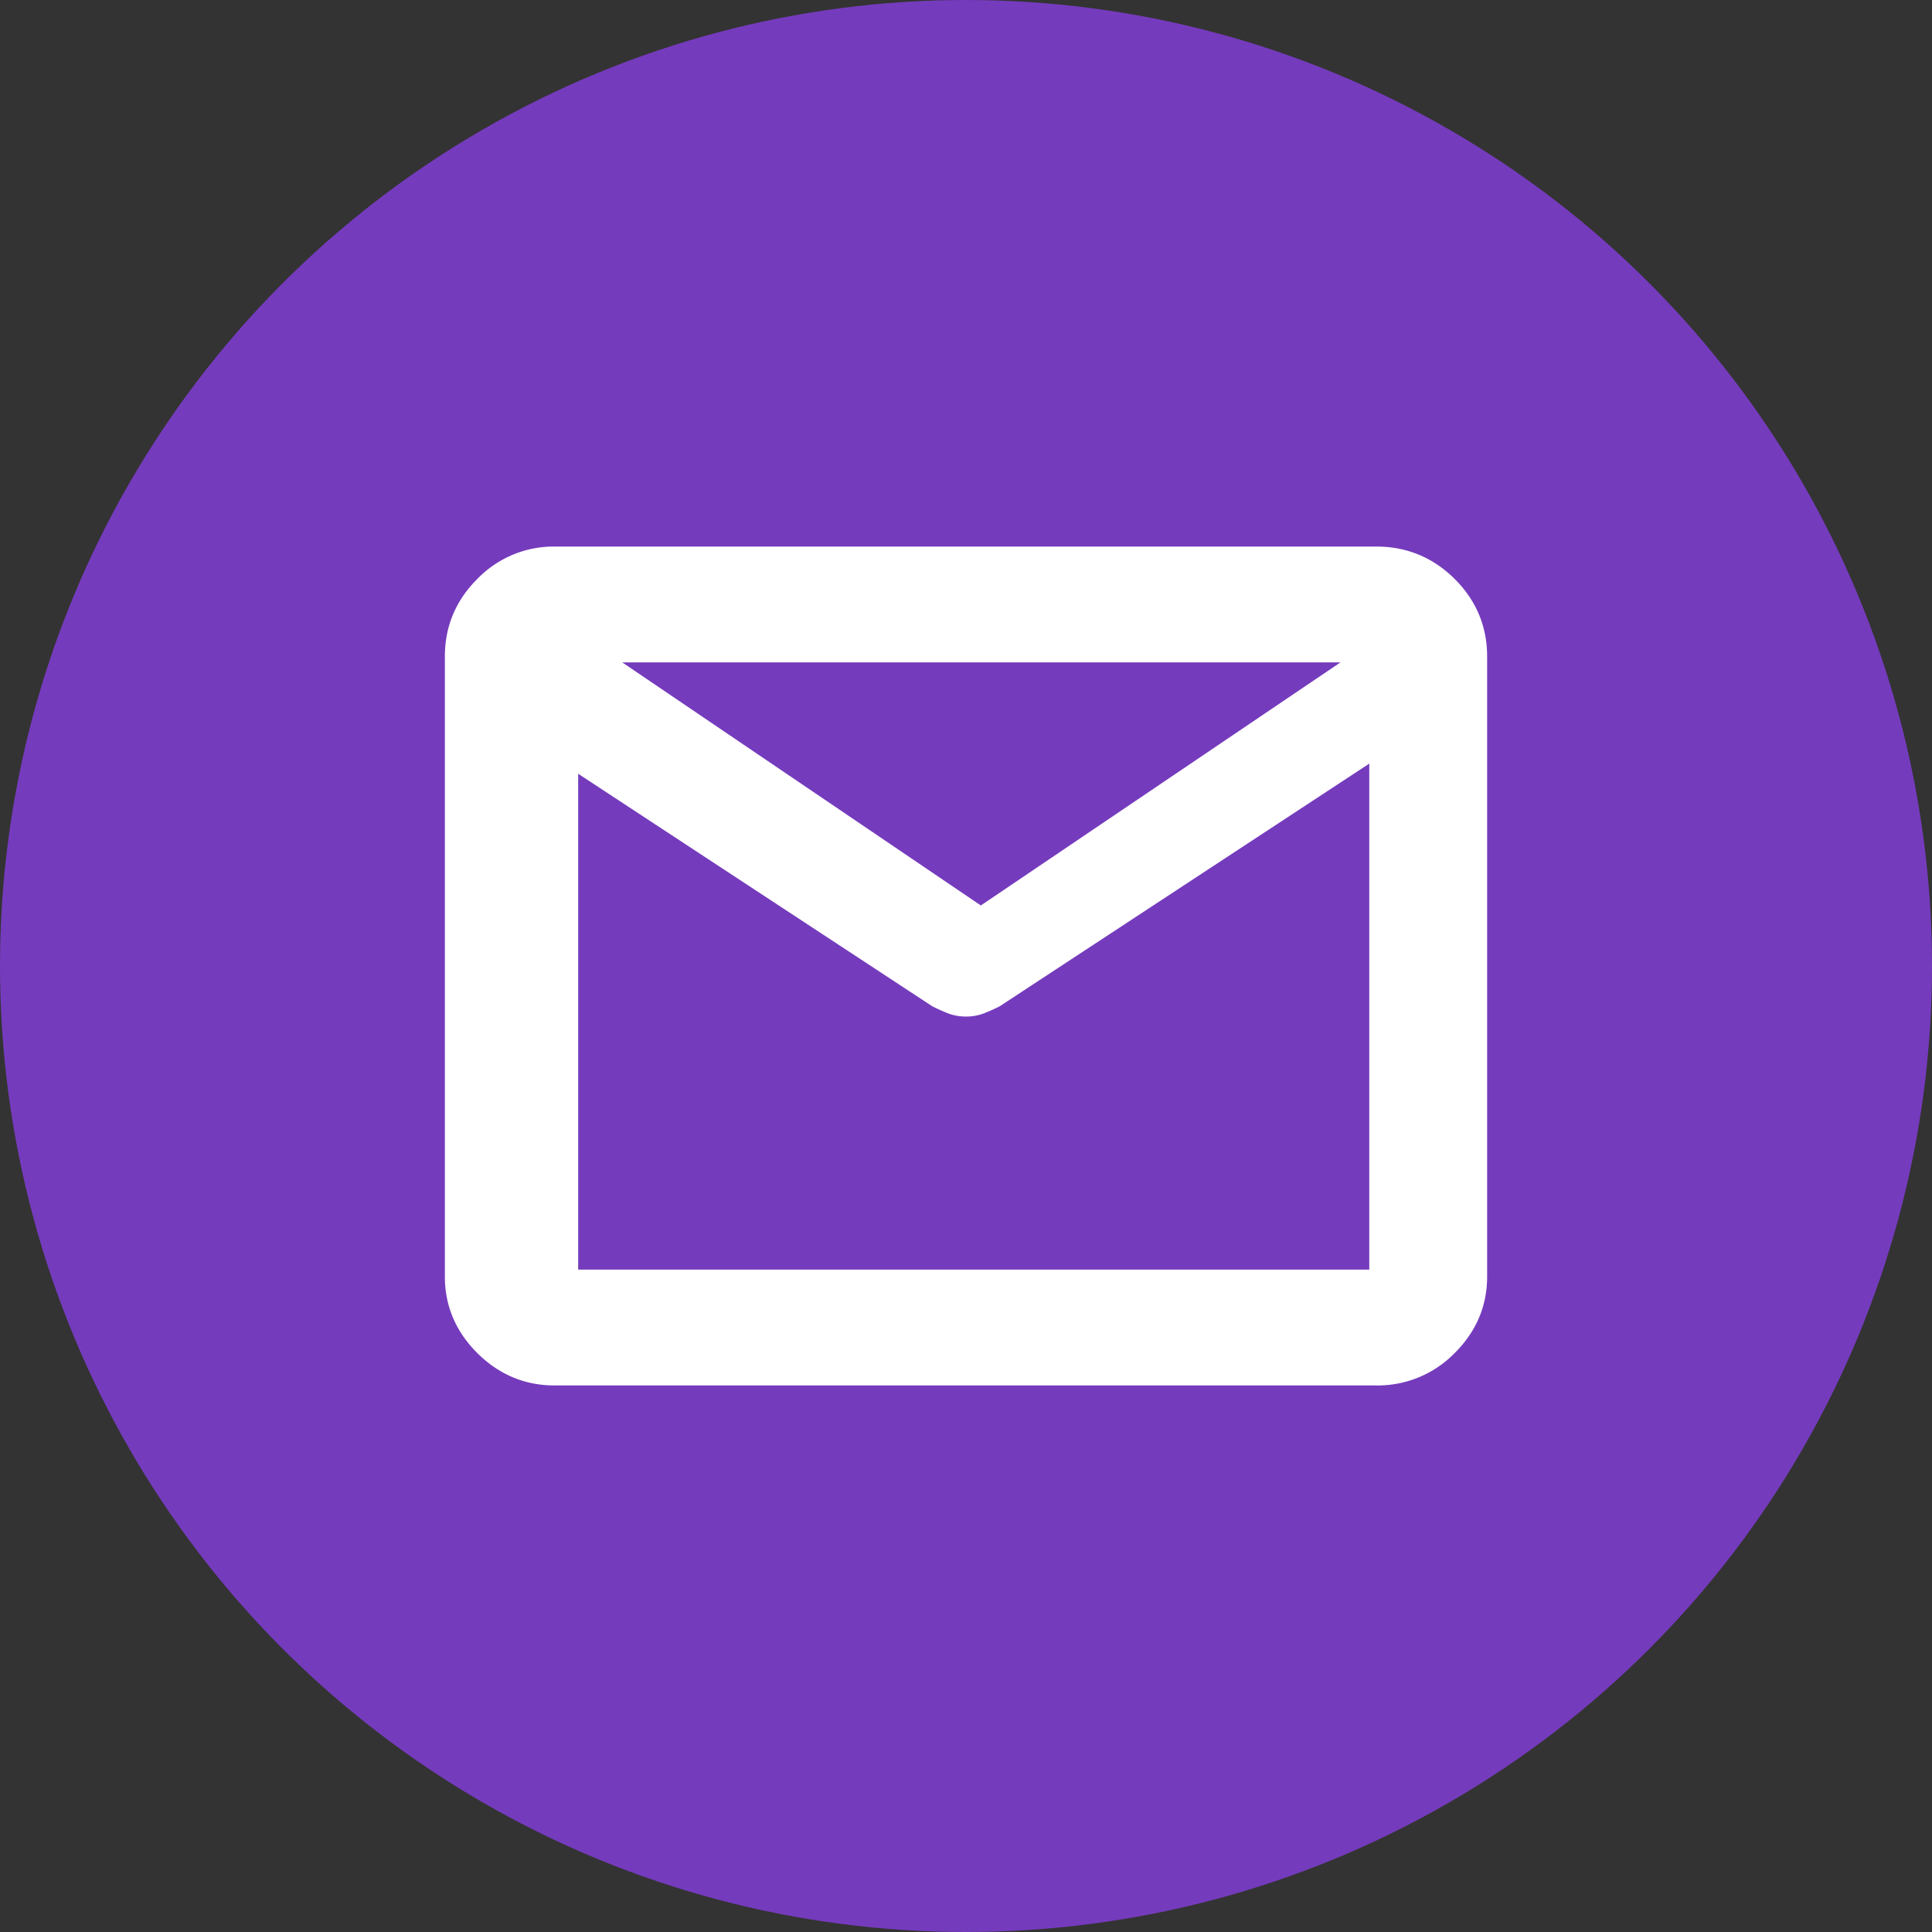
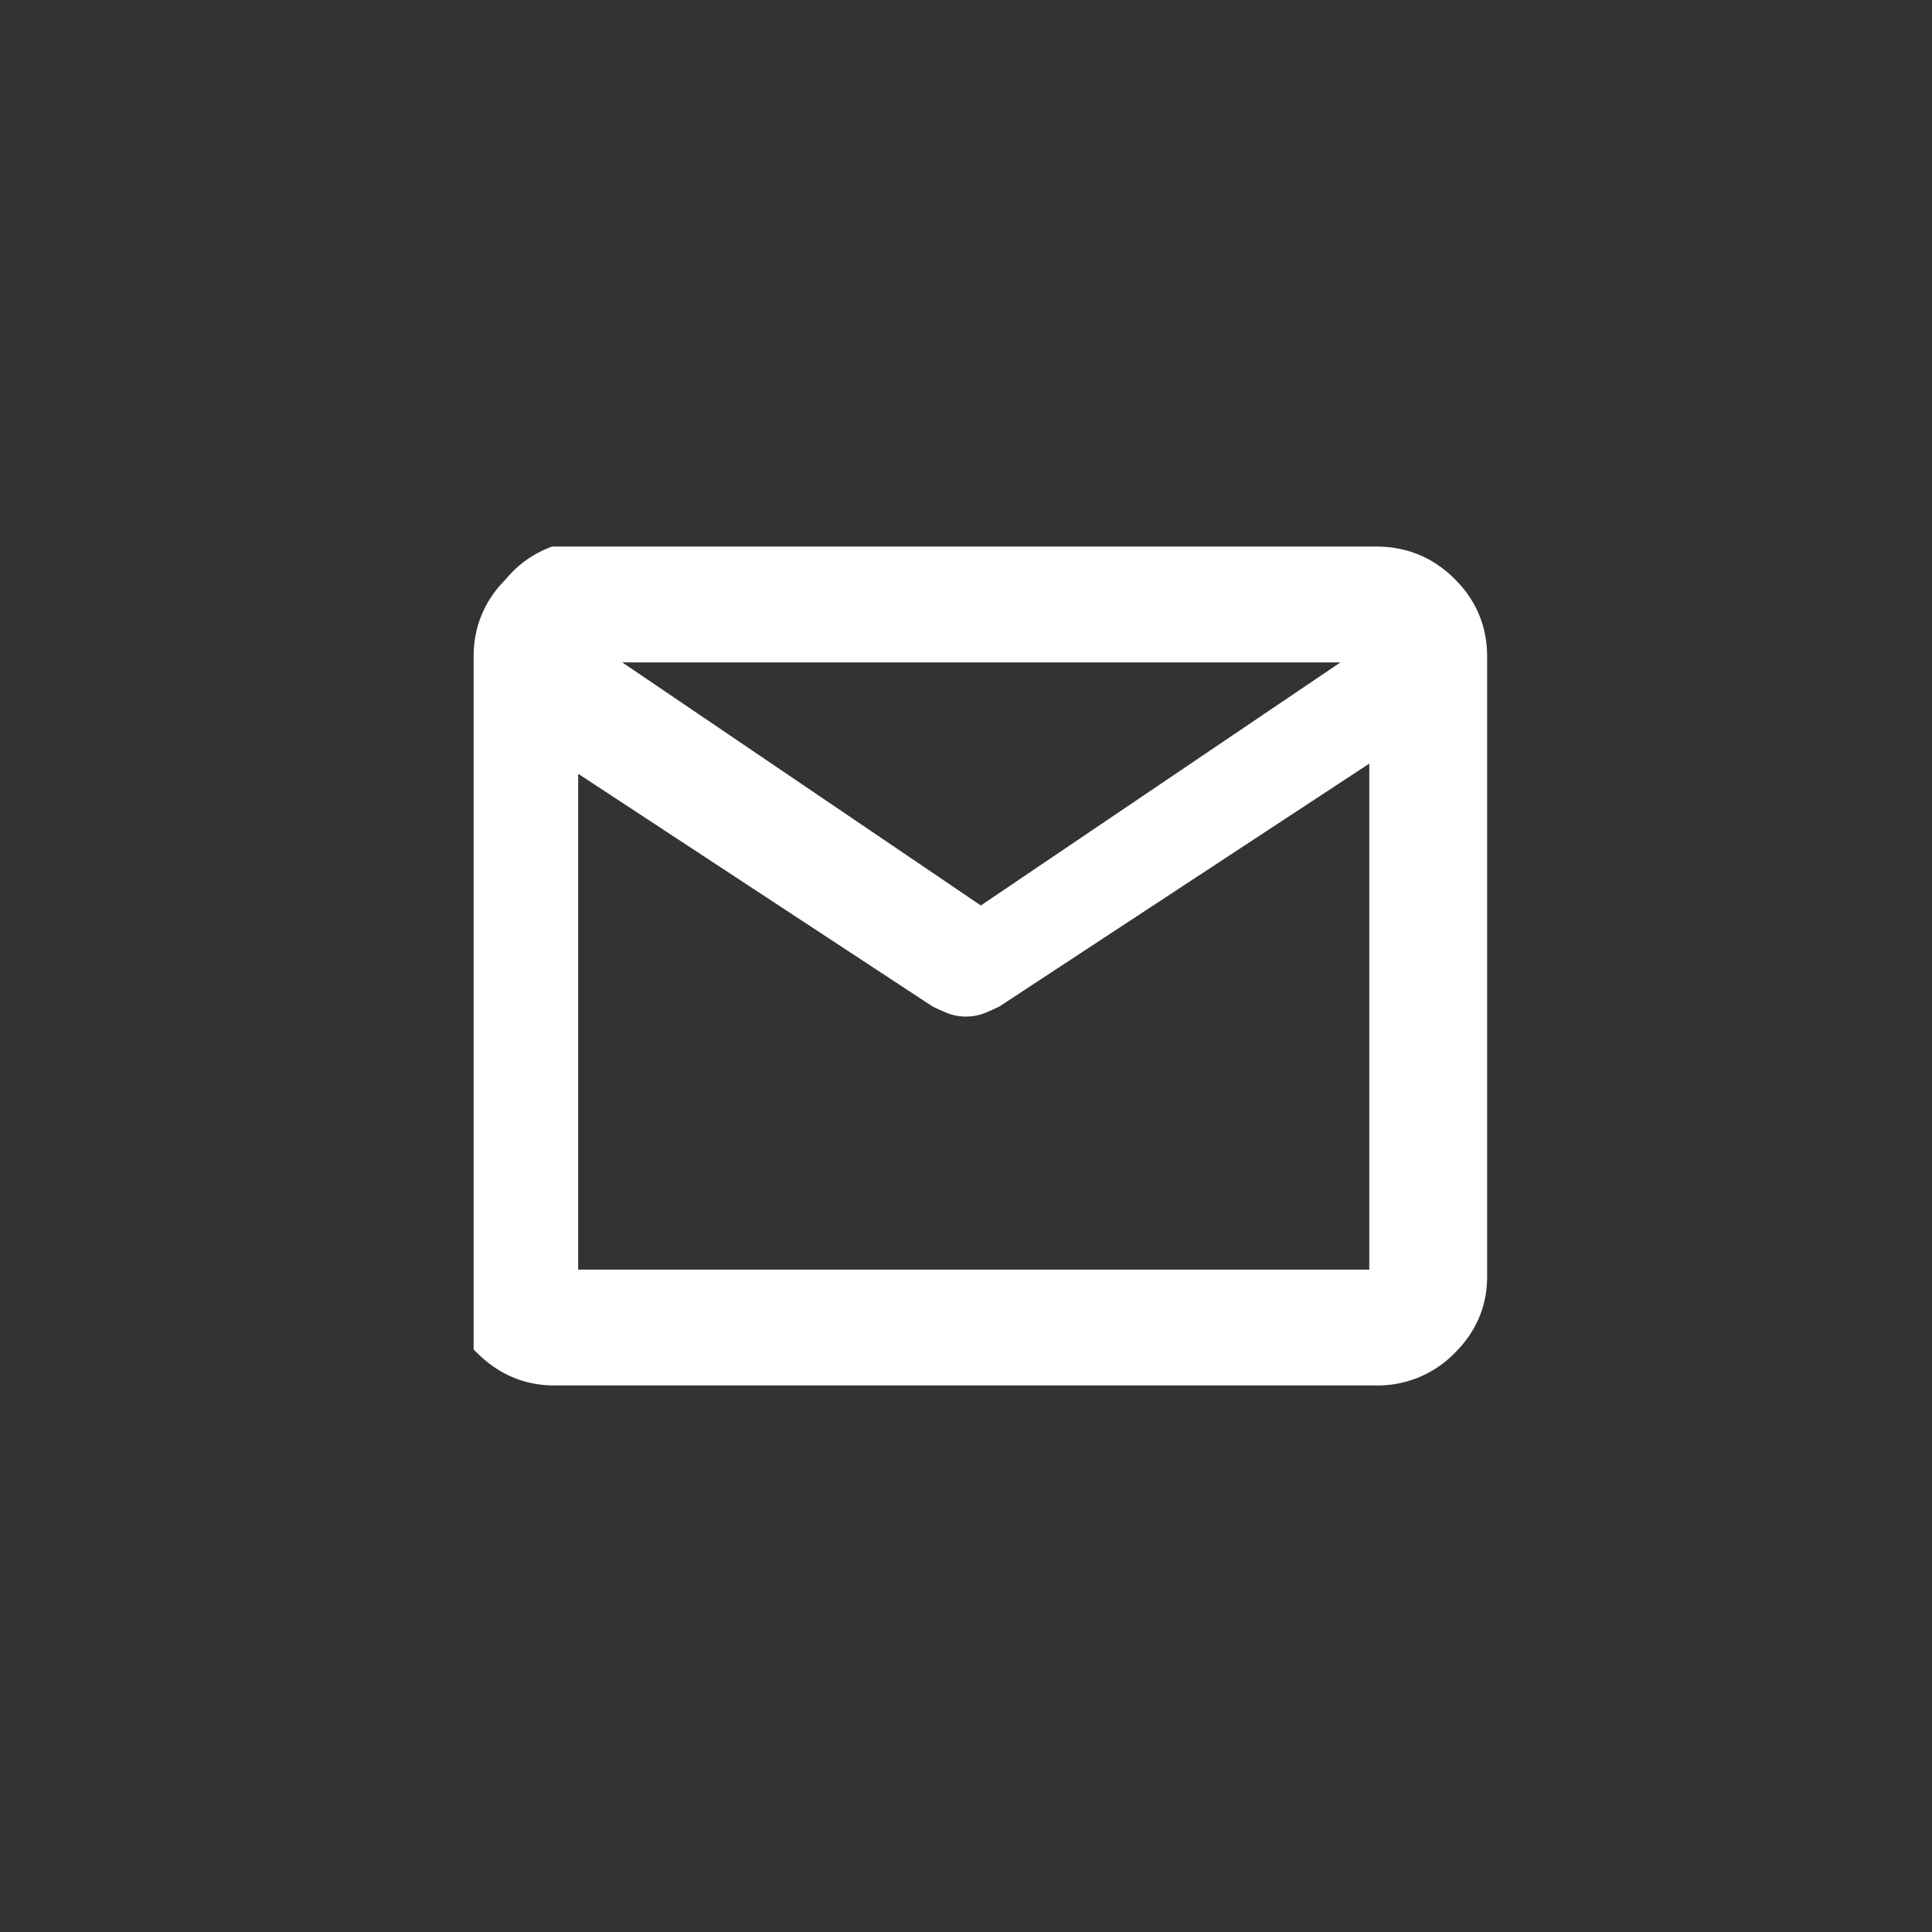
<svg xmlns="http://www.w3.org/2000/svg" viewBox="0 0 38 38">
  <rect x="0" y="0" width="38" height="38" fill="#333333" stroke="none" />
  <g fill="none" fill-rule="evenodd">
-     <circle cx="19" cy="19" r="19" fill="#753bbd" />
-     <path fill="#FFF" fill-rule="nonzero" stroke="#FFF" stroke-width=".5" d="M10.906 27c-.515 0-.961-.187-1.34-.562C9.19 26.063 9 25.621 9 25.111V12.913c0-.526.189-.976.567-1.351A1.839 1.839 0 0 1 10.906 11H27.07c.53 0 .985.187 1.363.562.378.375.567.825.567 1.351v12.198c0 .51-.189.952-.567 1.327A1.867 1.867 0 0 1 27.07 27H10.906Zm16.276-12.444-7.645 5.02a3.602 3.602 0 0 1-.268.12.725.725 0 0 1-.269.048.725.725 0 0 1-.269-.048 3.602 3.602 0 0 1-.268-.12l-7.645-5.02v10.666h16.364V14.556Zm-7.89 3.555 7.89-5.333H11.424l7.867 5.333Zm-8.17-3.16v.209-1.127.035-.698.674-.023 1.139-.21 10.272-10.271Z" />
+     <path fill="#FFF" fill-rule="nonzero" stroke="#FFF" stroke-width=".5" d="M10.906 27c-.515 0-.961-.187-1.34-.562V12.913c0-.526.189-.976.567-1.351A1.839 1.839 0 0 1 10.906 11H27.07c.53 0 .985.187 1.363.562.378.375.567.825.567 1.351v12.198c0 .51-.189.952-.567 1.327A1.867 1.867 0 0 1 27.07 27H10.906Zm16.276-12.444-7.645 5.02a3.602 3.602 0 0 1-.268.12.725.725 0 0 1-.269.048.725.725 0 0 1-.269-.048 3.602 3.602 0 0 1-.268-.12l-7.645-5.02v10.666h16.364V14.556Zm-7.89 3.555 7.89-5.333H11.424l7.867 5.333Zm-8.17-3.16v.209-1.127.035-.698.674-.023 1.139-.21 10.272-10.271Z" />
  </g>
</svg>